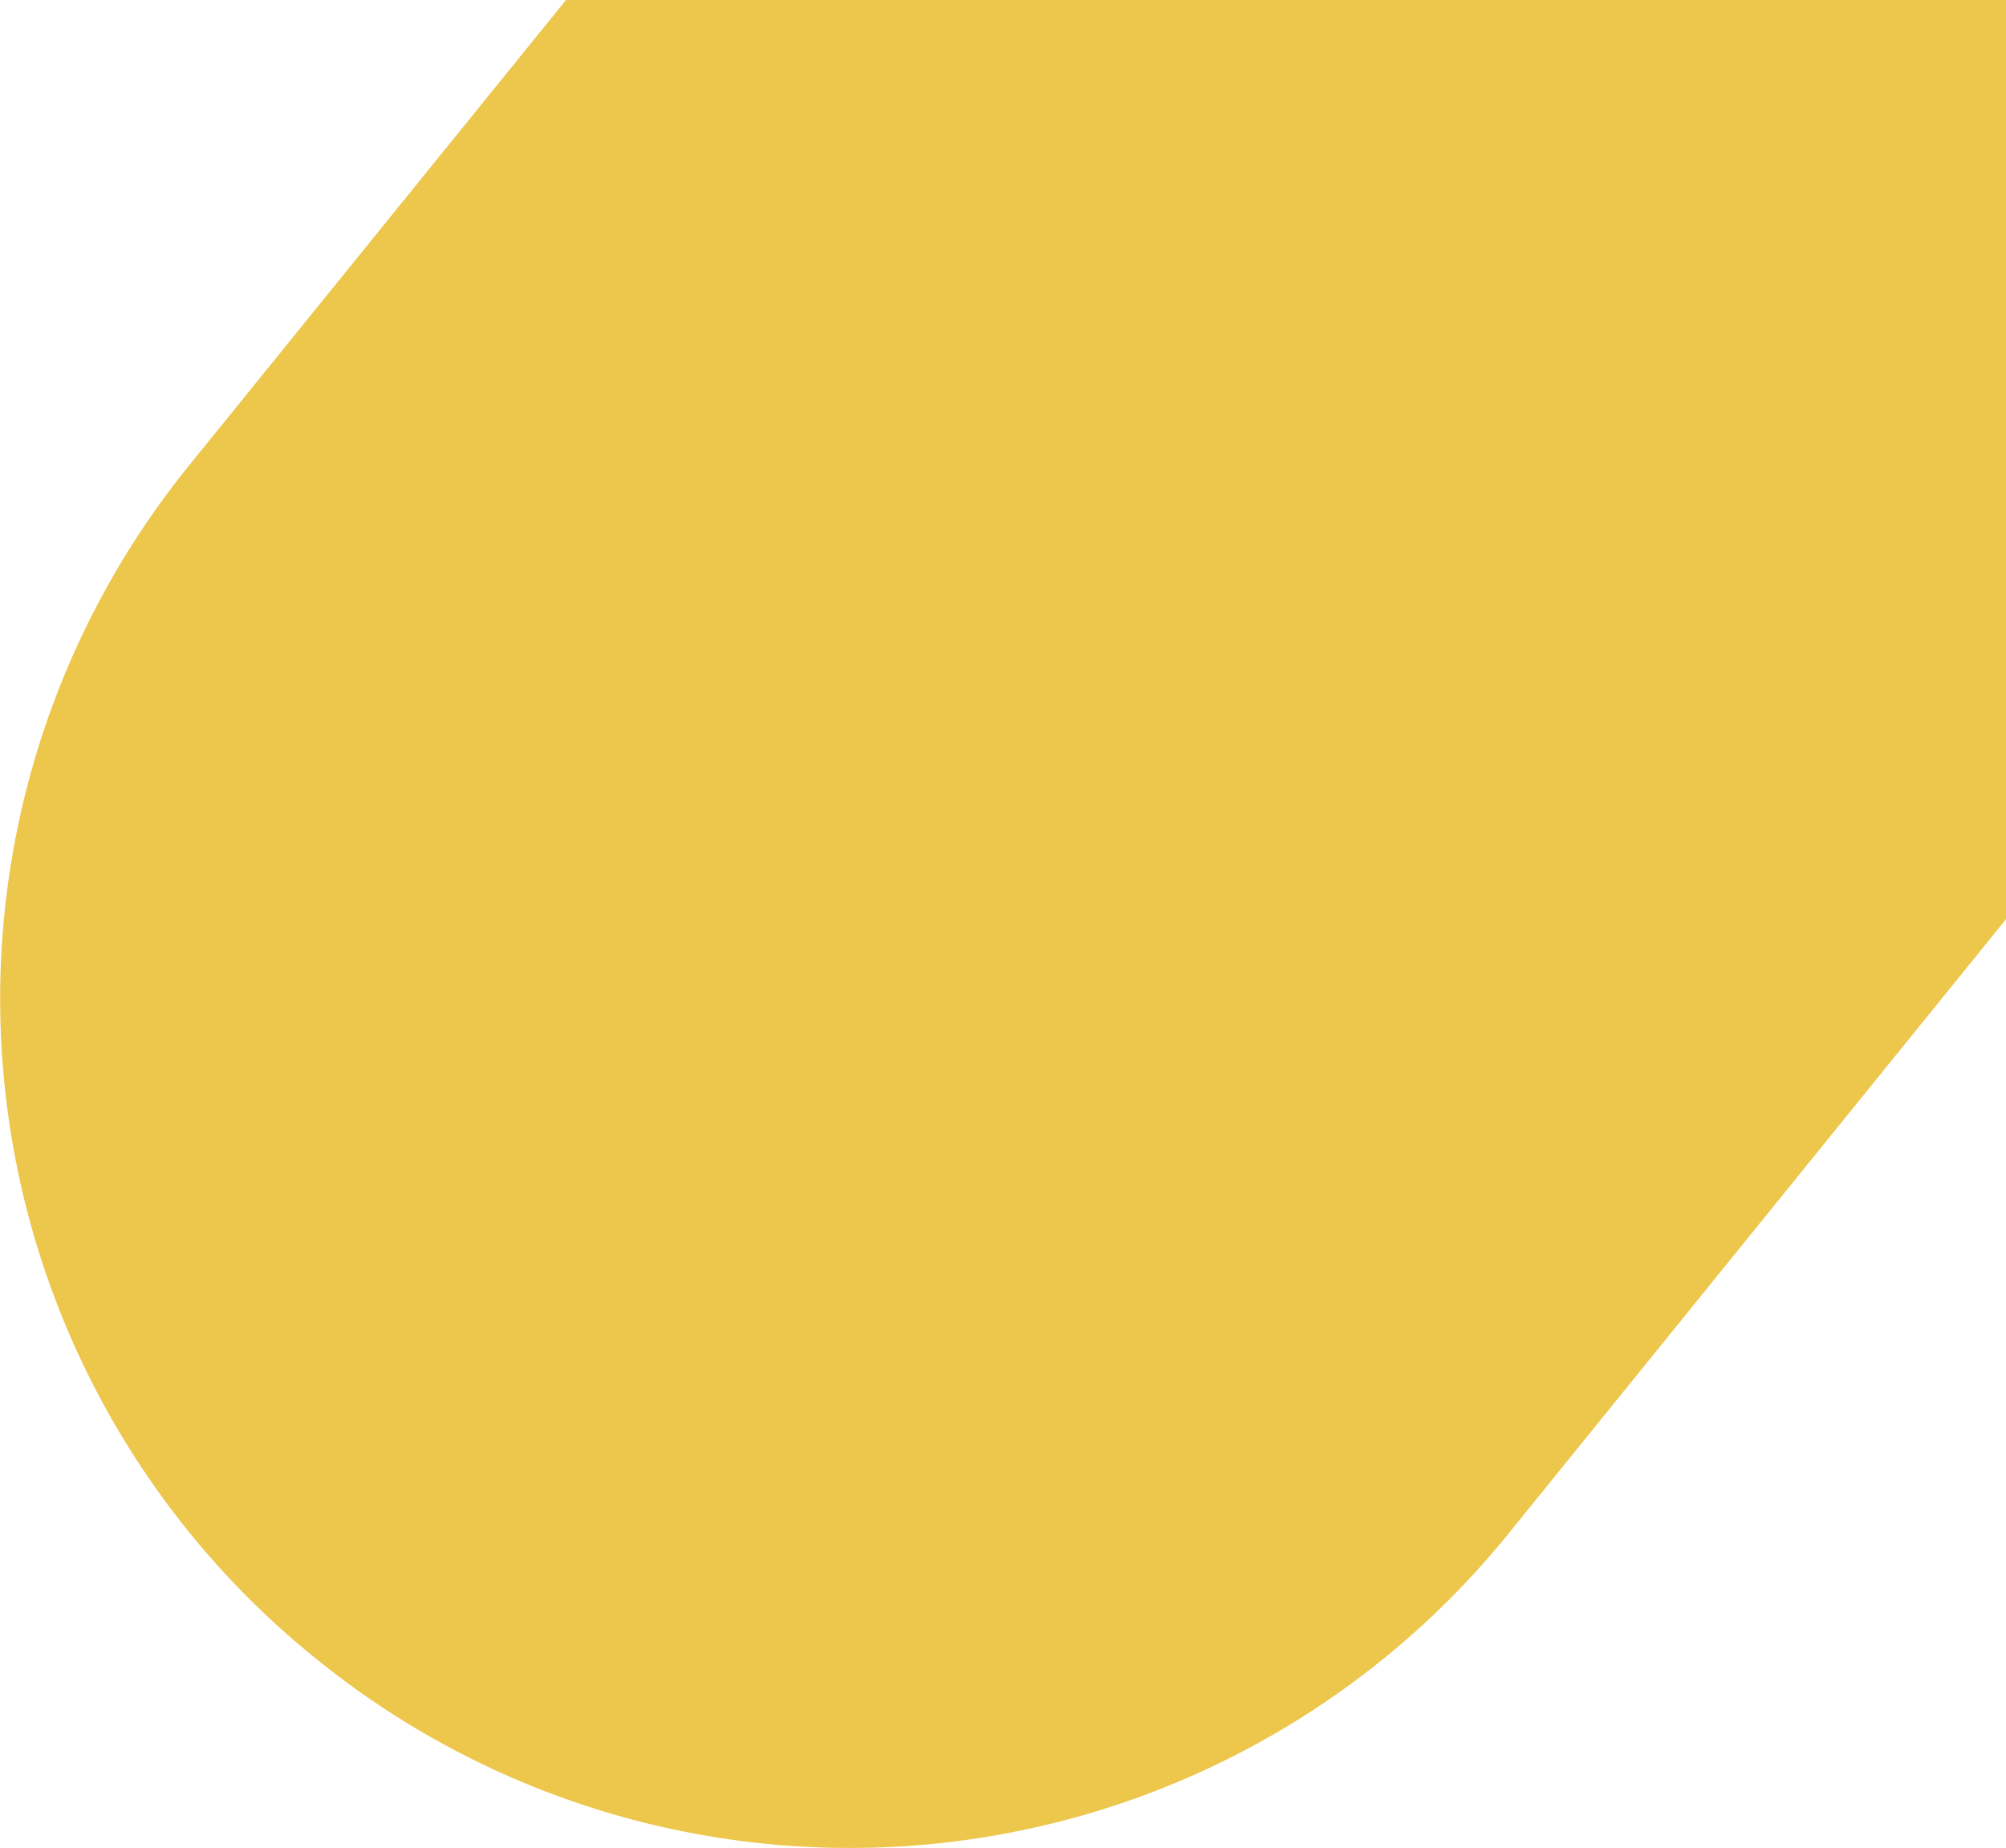
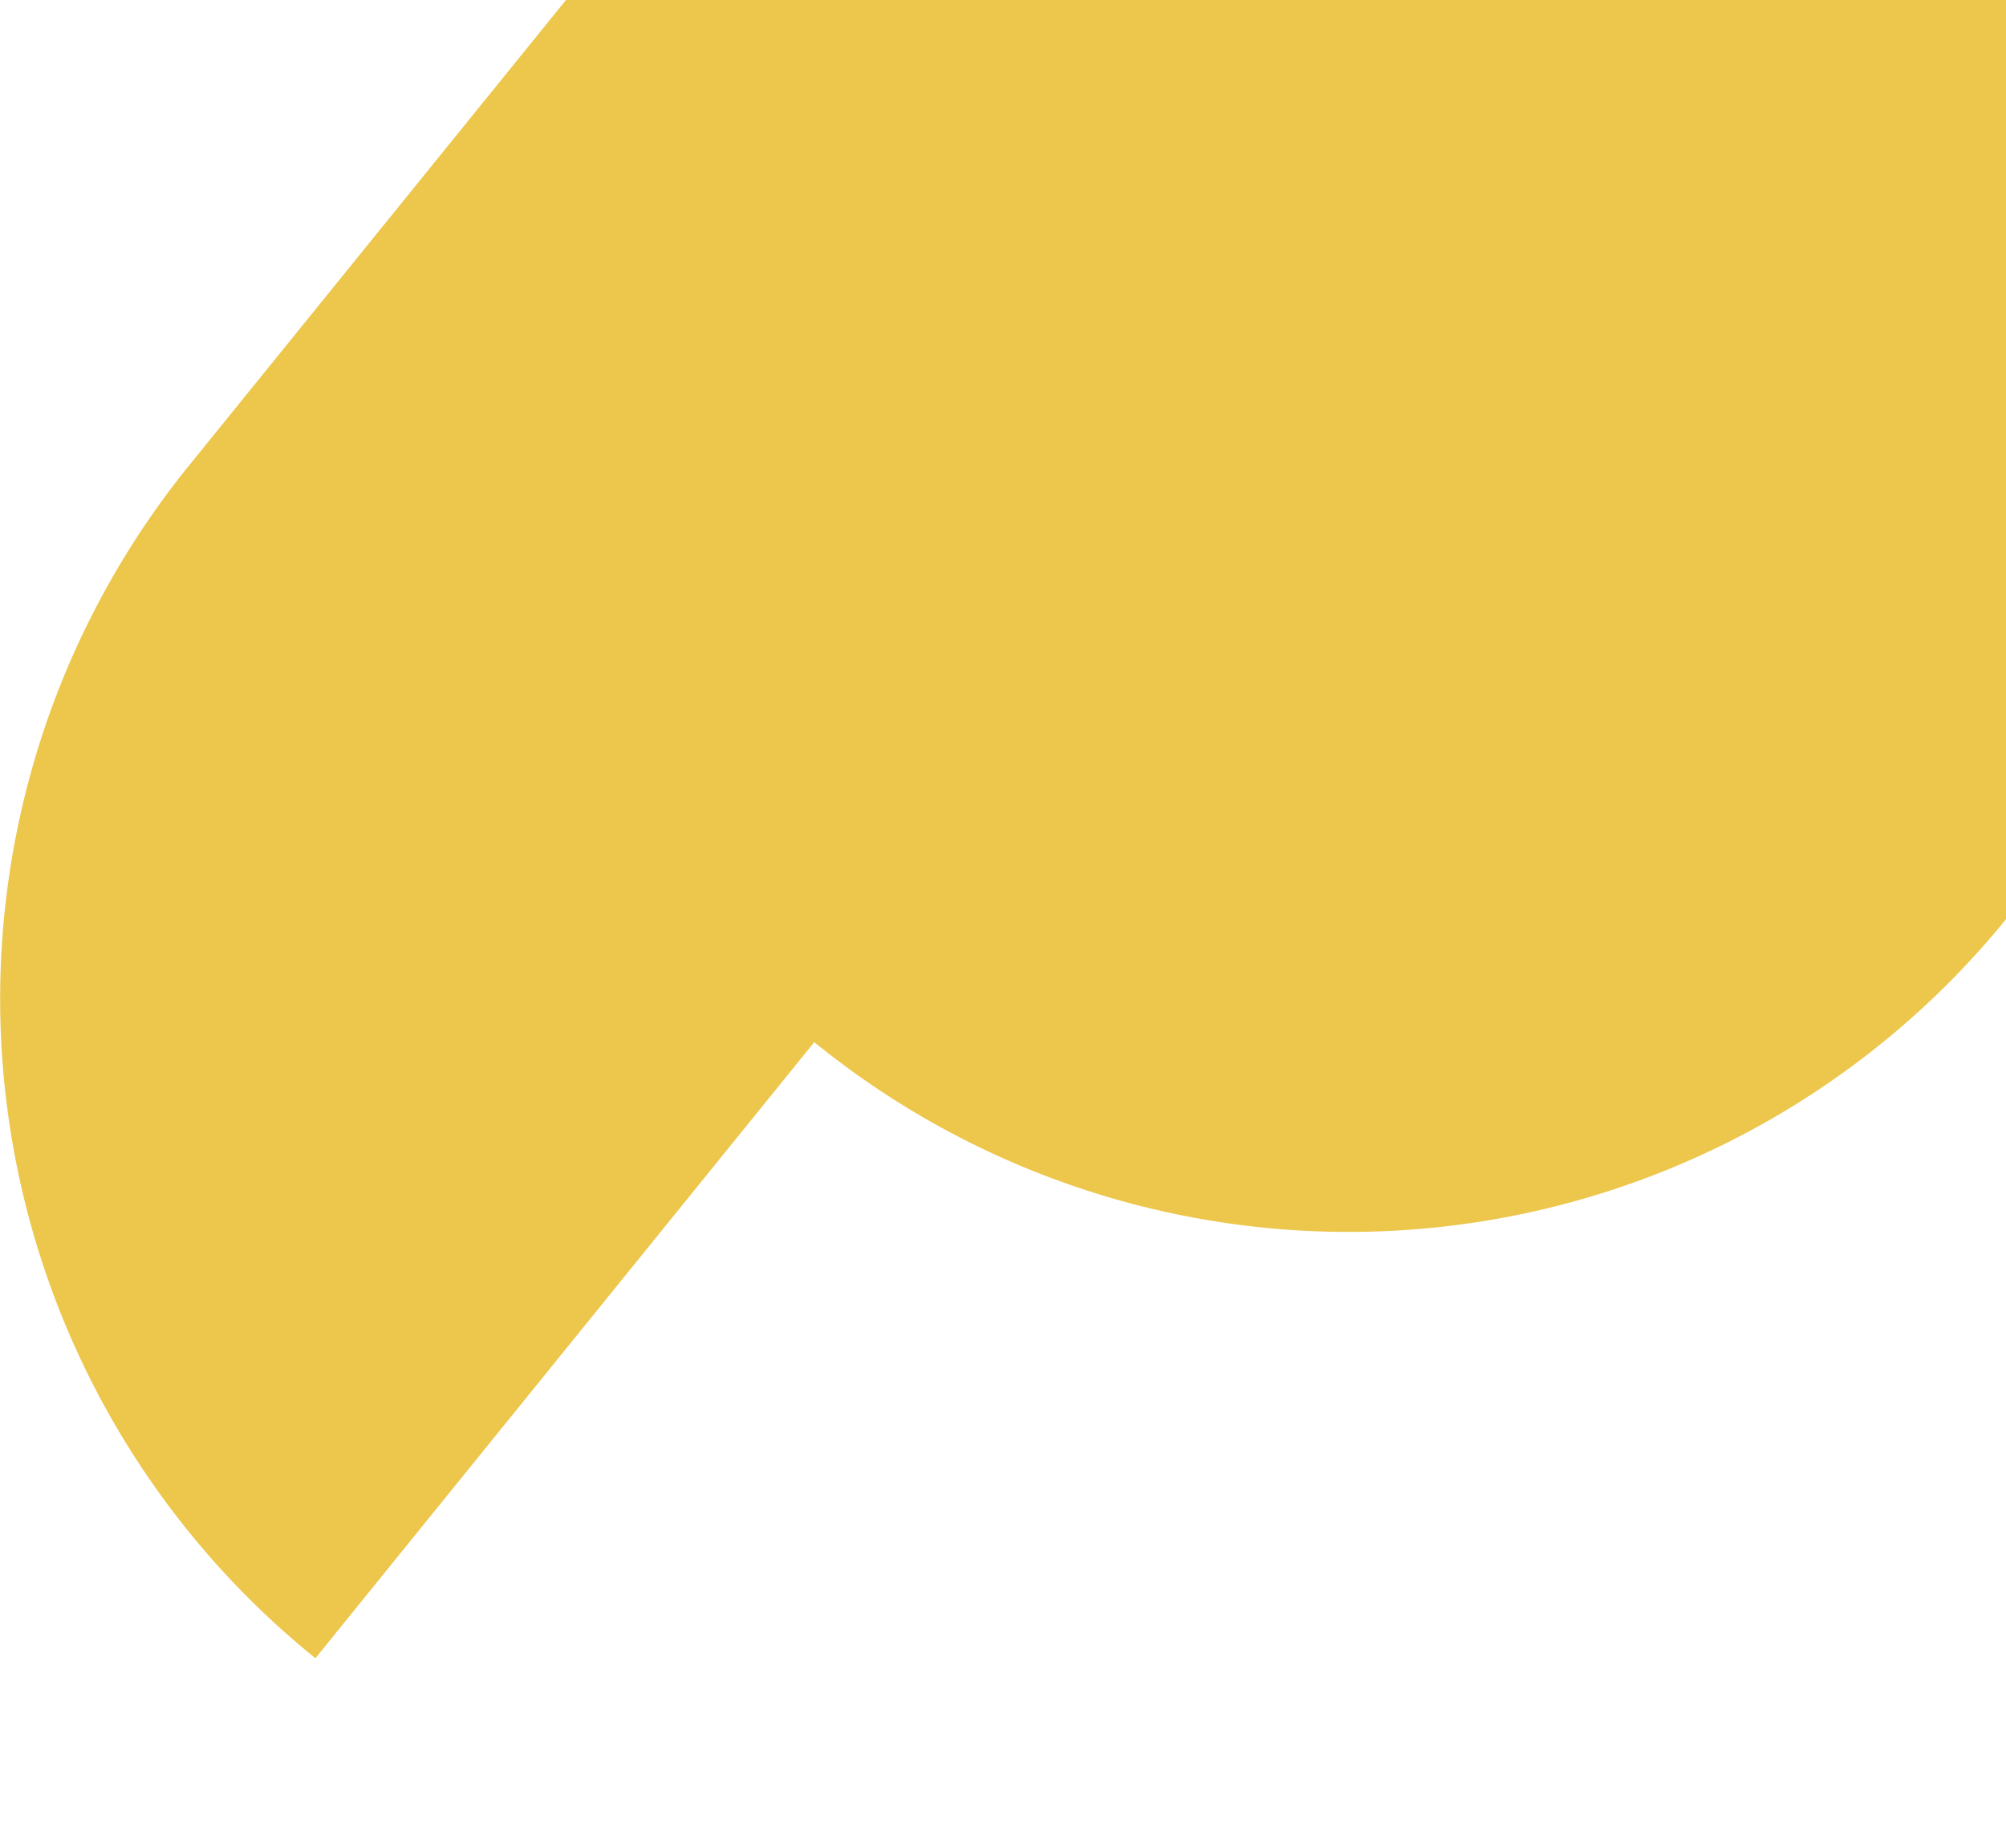
<svg xmlns="http://www.w3.org/2000/svg" width="128.804" height="118.652" viewBox="0 0 128.804 118.652">
-   <path id="Intersection_13" data-name="Intersection 13" d="M44.449,261.139A54.4,54.4,0,0,1,36.26,184.65l24.277-29.98H153v59.021l-32.03,39.554a54.407,54.407,0,0,1-76.521,7.893Z" transform="translate(-24.196 -154.67)" fill="#EDC64C" />
+   <path id="Intersection_13" data-name="Intersection 13" d="M44.449,261.139A54.4,54.4,0,0,1,36.26,184.65l24.277-29.98H153v59.021a54.407,54.407,0,0,1-76.521,7.893Z" transform="translate(-24.196 -154.67)" fill="#EDC64C" />
</svg>